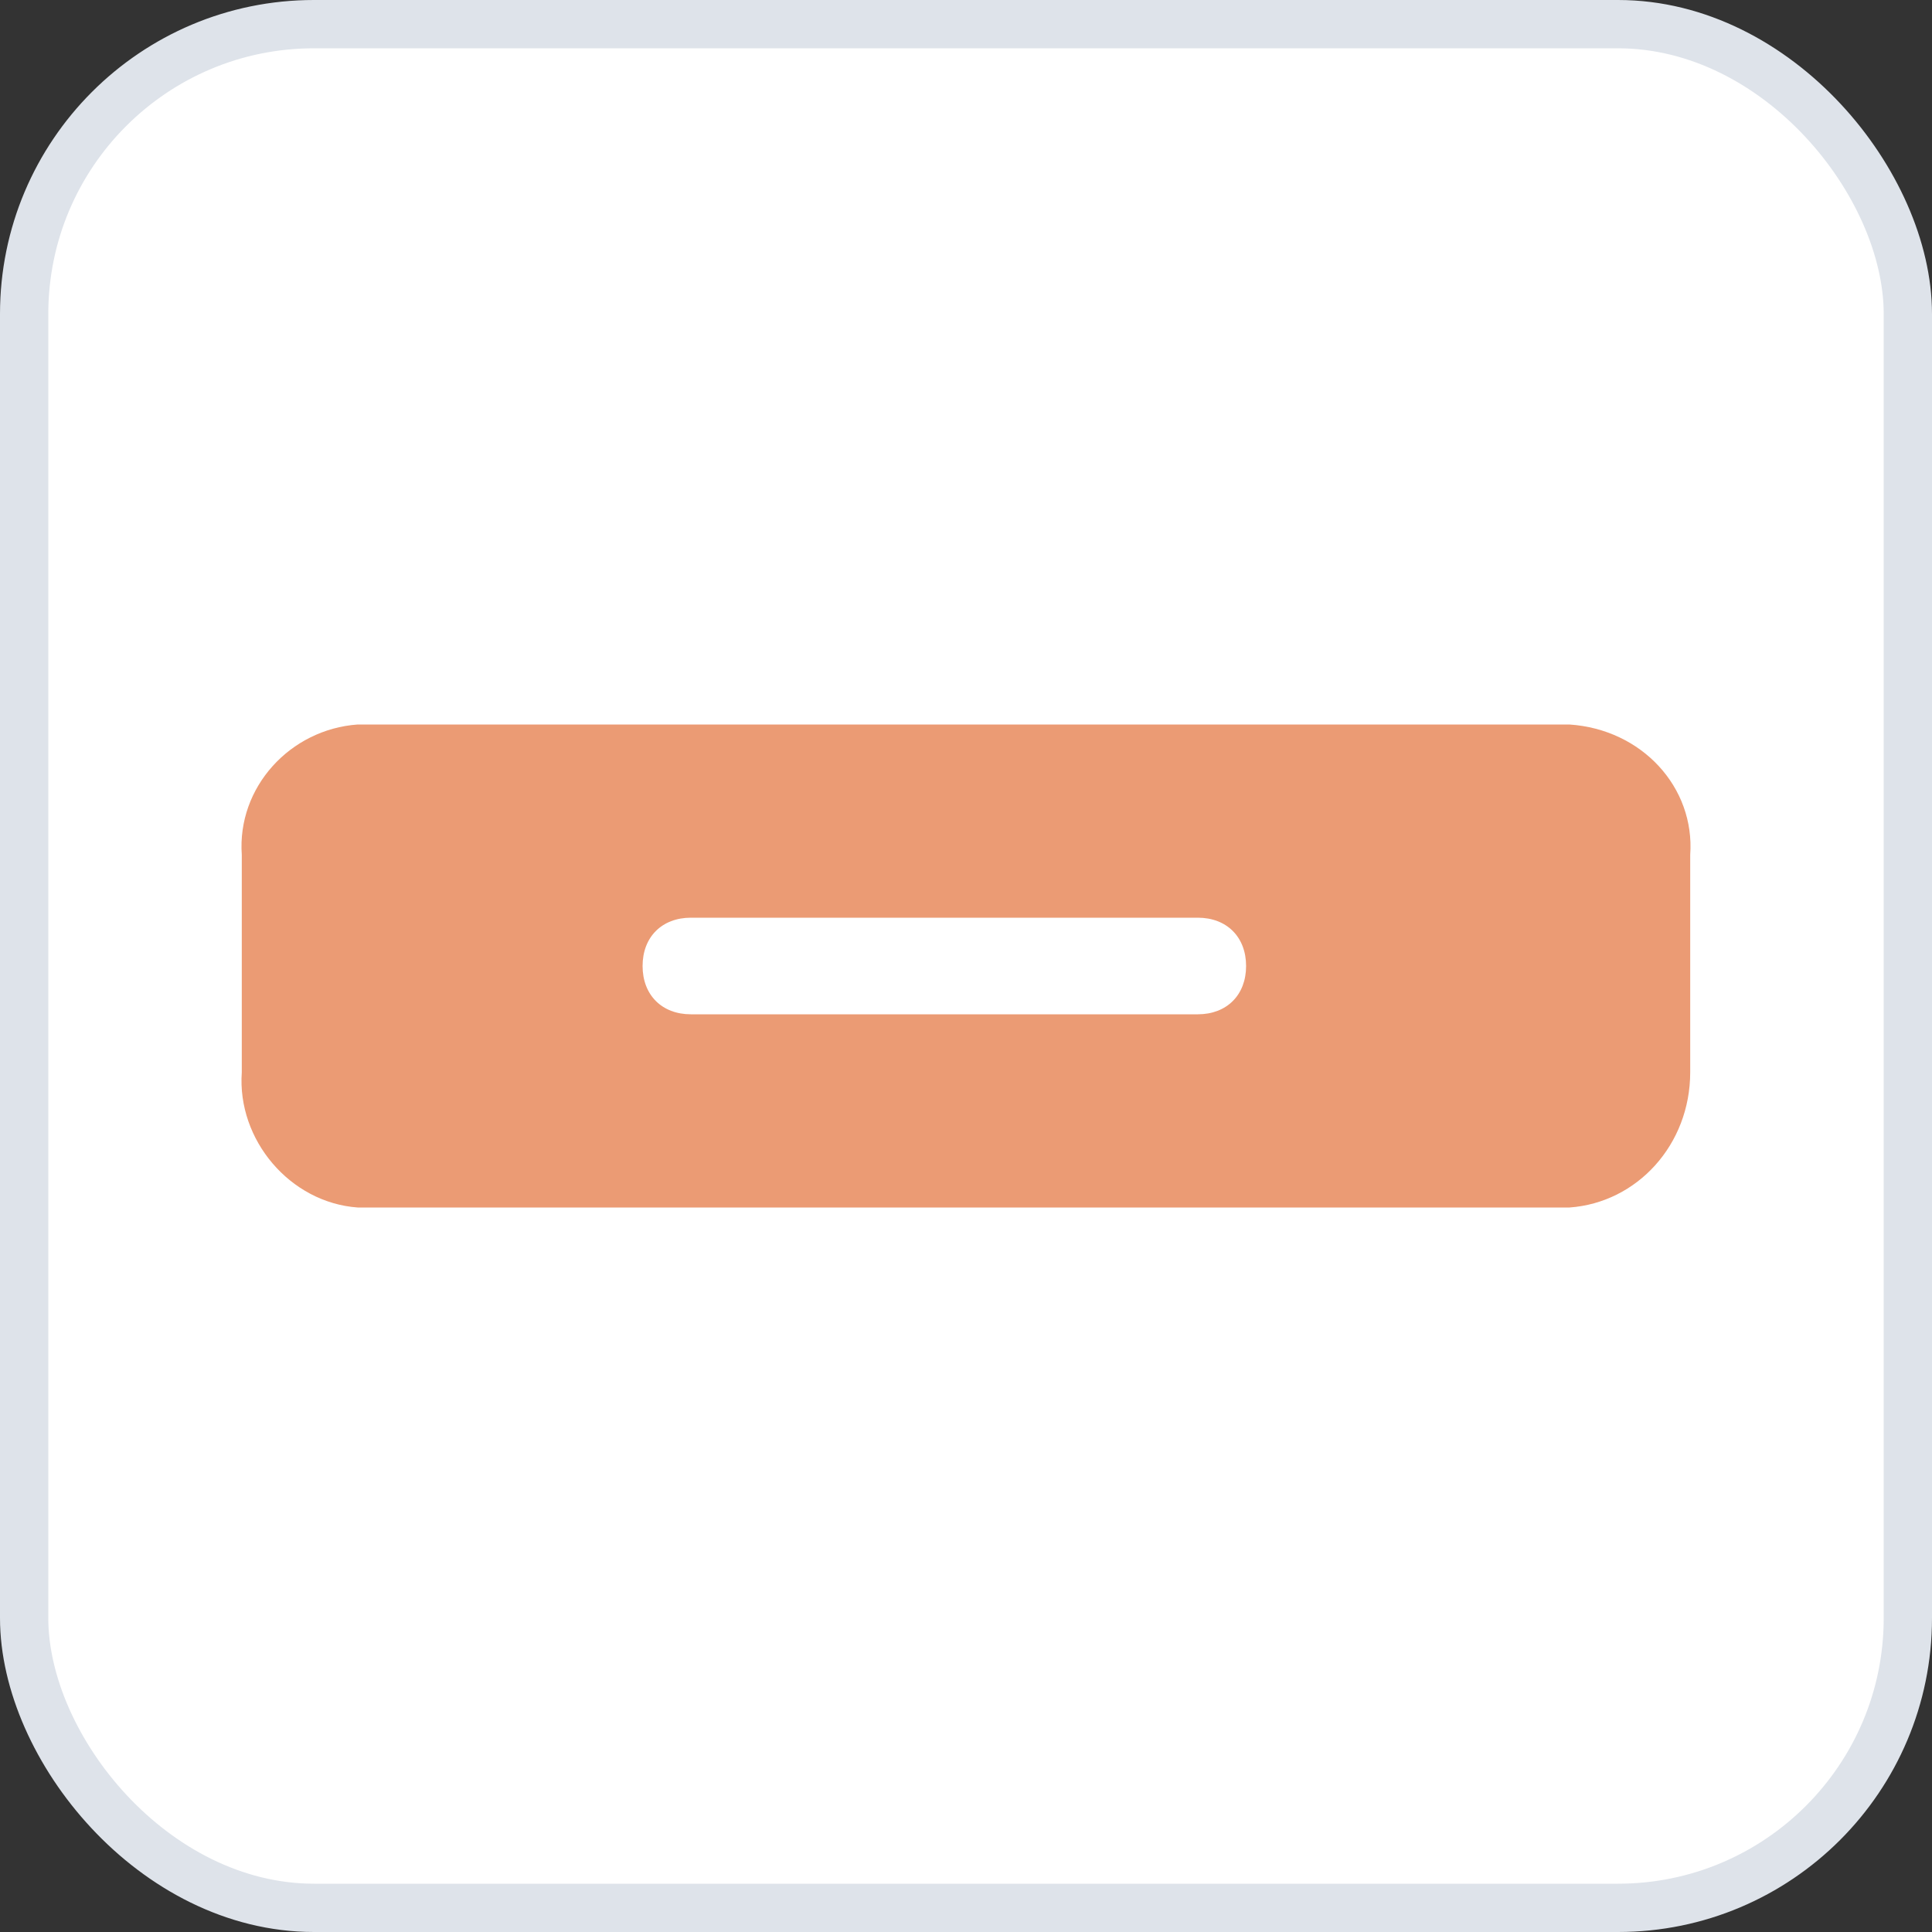
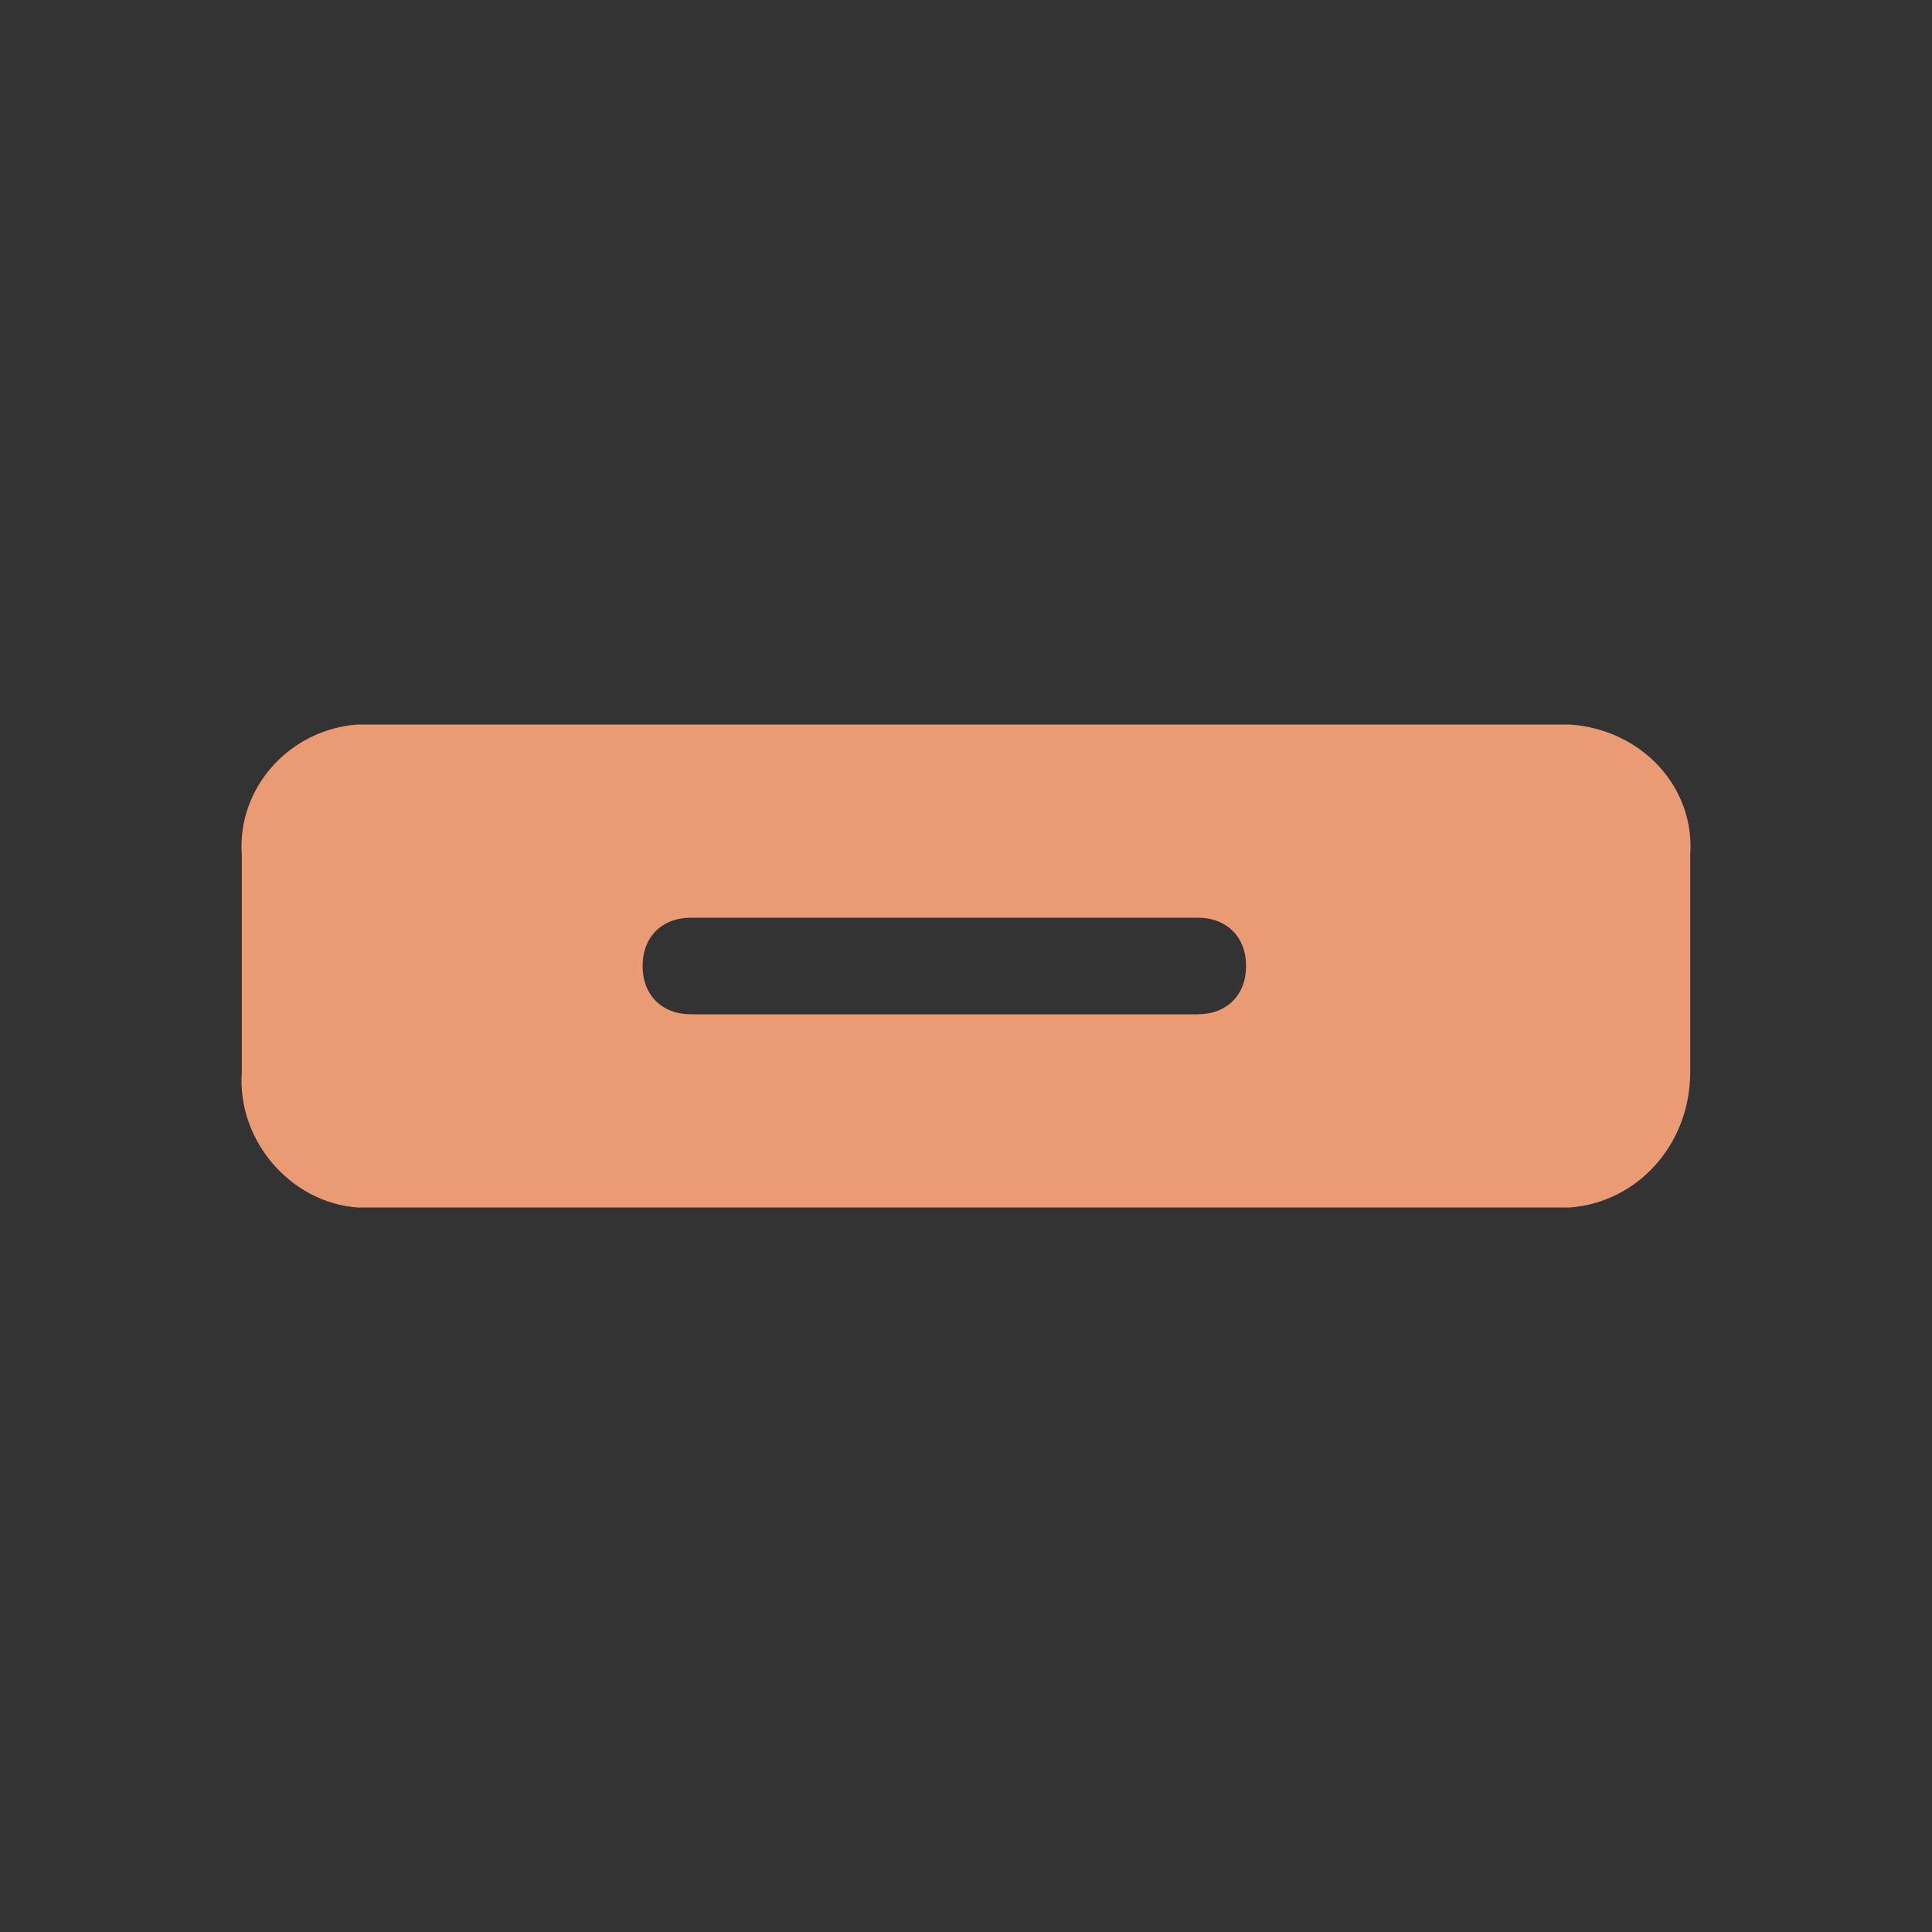
<svg xmlns="http://www.w3.org/2000/svg" width="40" height="40" viewBox="0 0 40 40">
  <rect x="0" y="0" width="40" height="40" fill="#333333" stroke="none" />
  <g fill="none" fill-rule="evenodd">
-     <rect stroke="#DEE3EA" fill="#FFF" x=".5" y=".5" width="39" height="39" rx="6" />
    <path d="M32.495 15H7.405c-1.399.1-2.499 1.3-2.399 2.7v4.5c-.1 1.4 1 2.7 2.4 2.8h25.089c1.399-.1 2.499-1.3 2.499-2.8v-4.5c.1-1.4-1-2.6-2.5-2.7zm-7.696 6H14.304c-.6 0-1-.4-1-1s.4-1 1-1h10.495c.6 0 1 .4 1 1s-.4 1-1 1z" fill="#EB9B74" fill-rule="nonzero" />
  </g>
</svg>